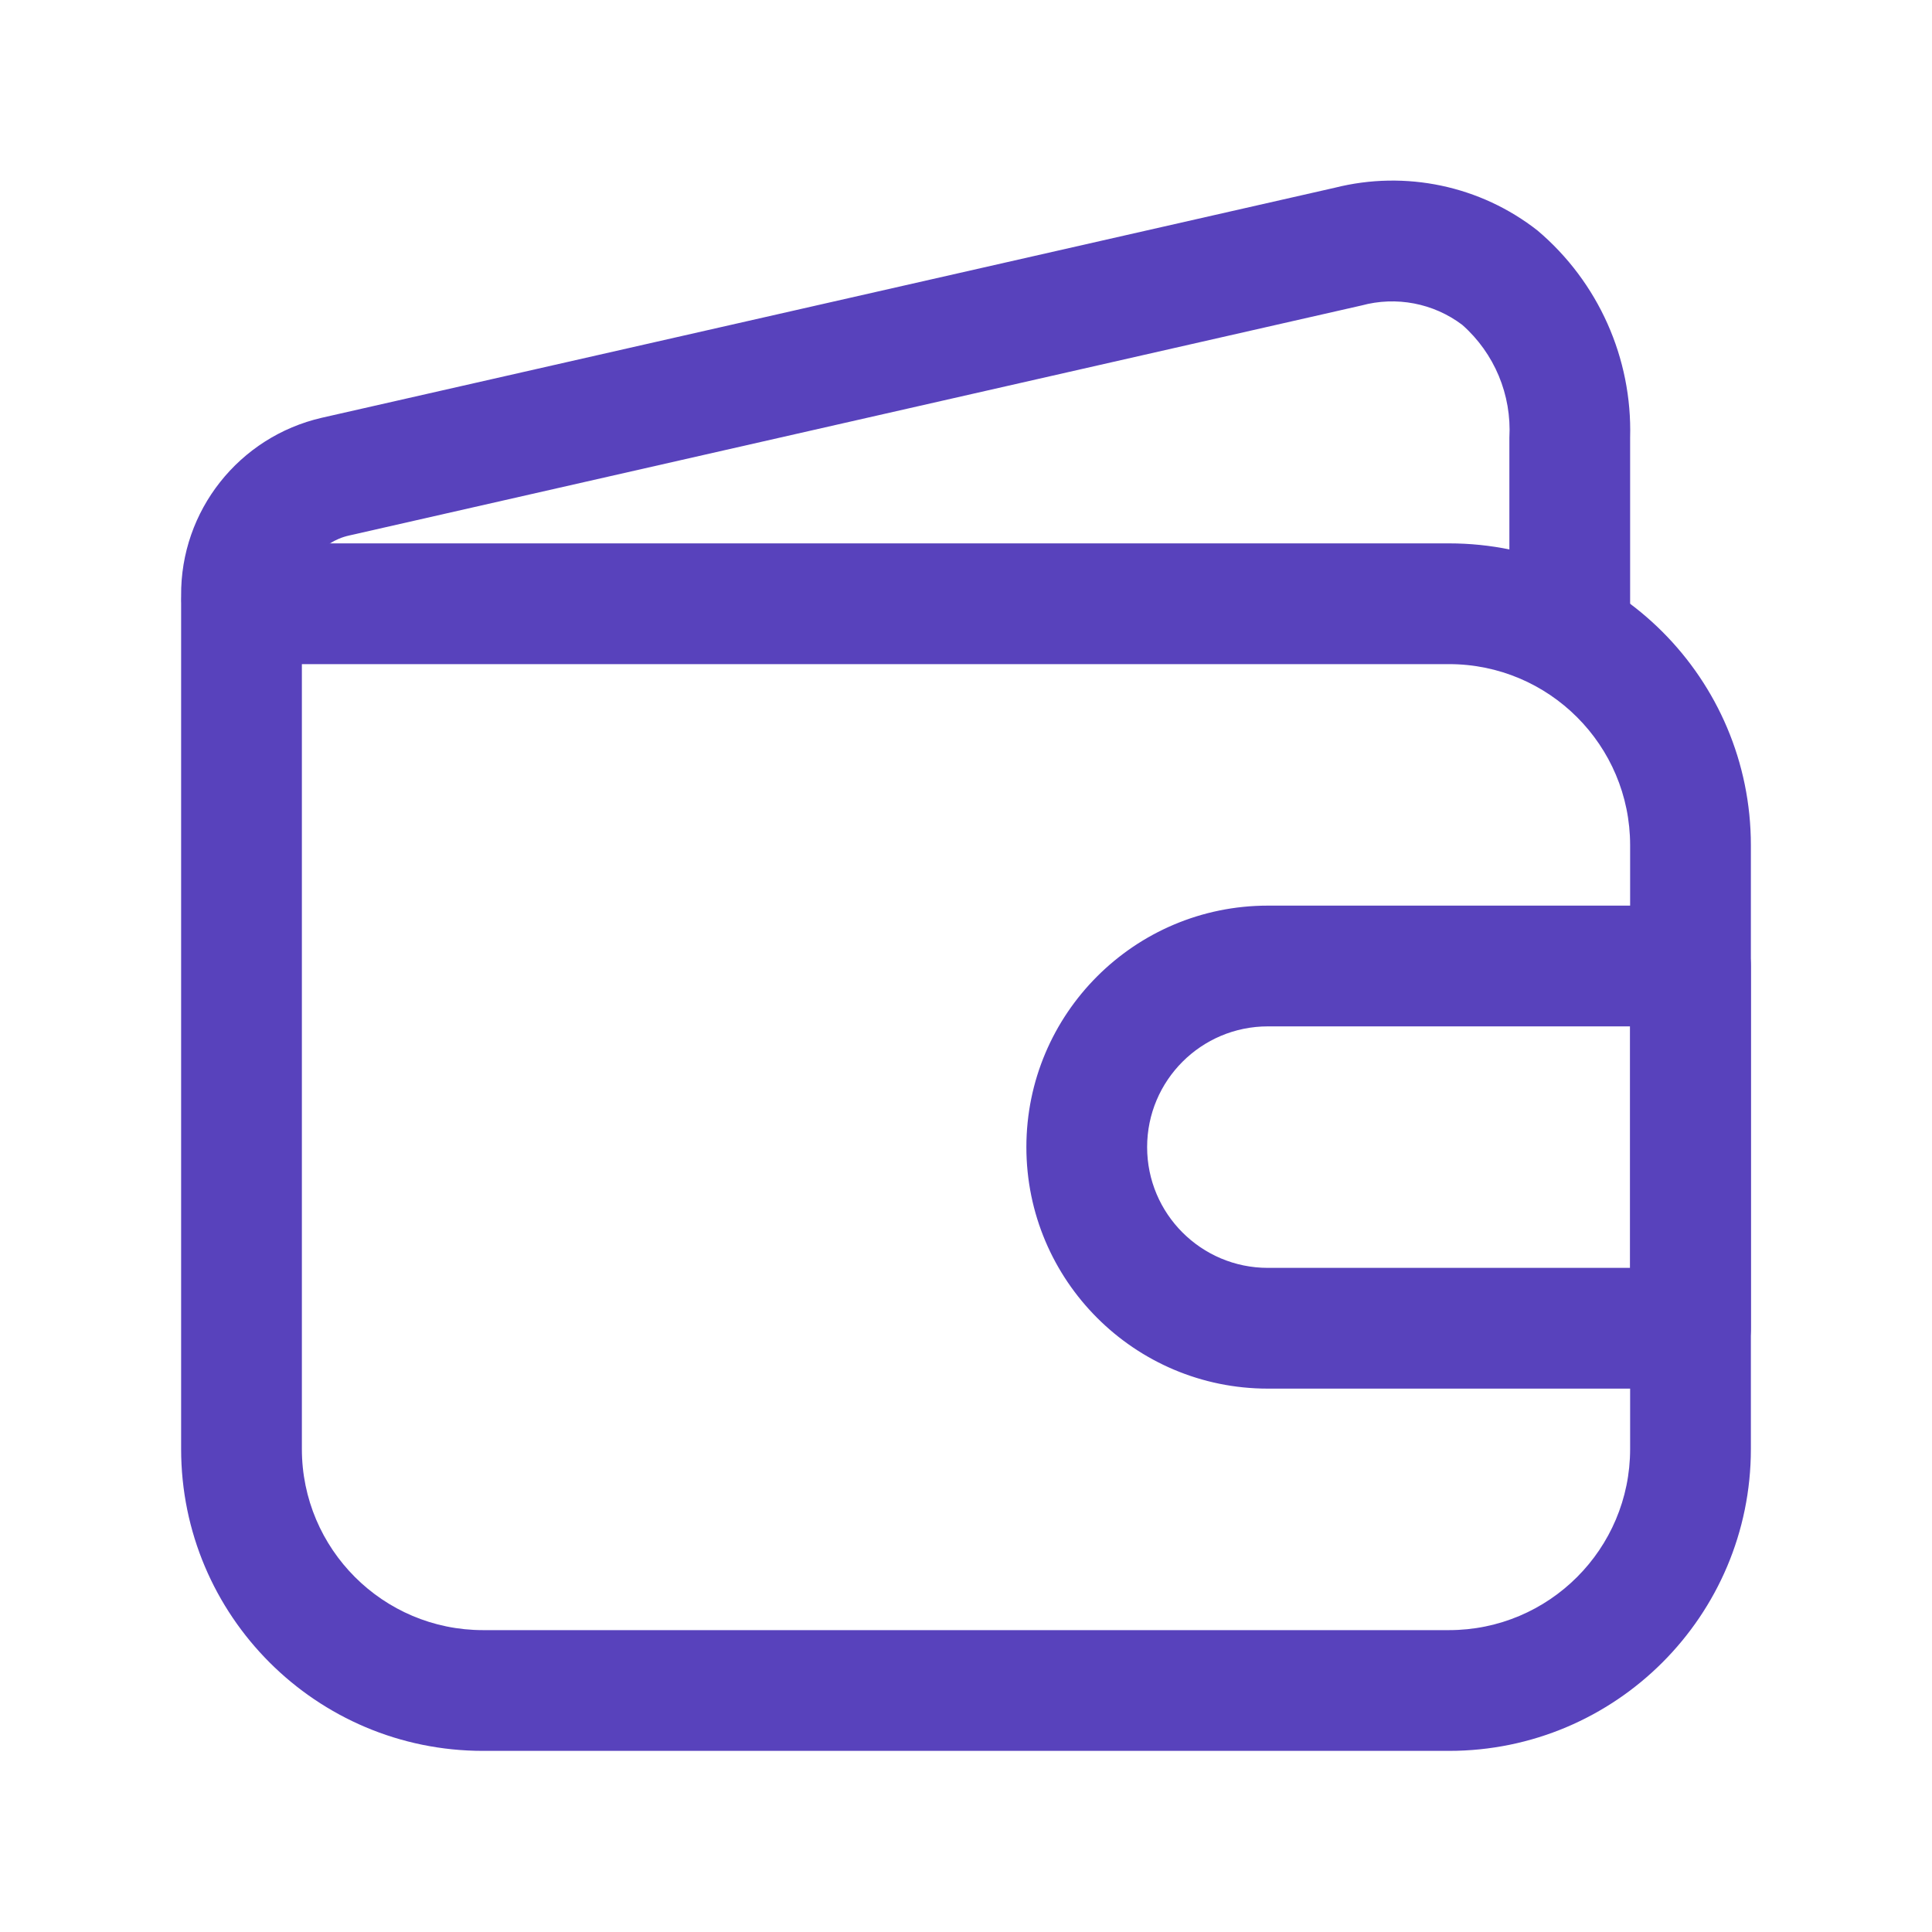
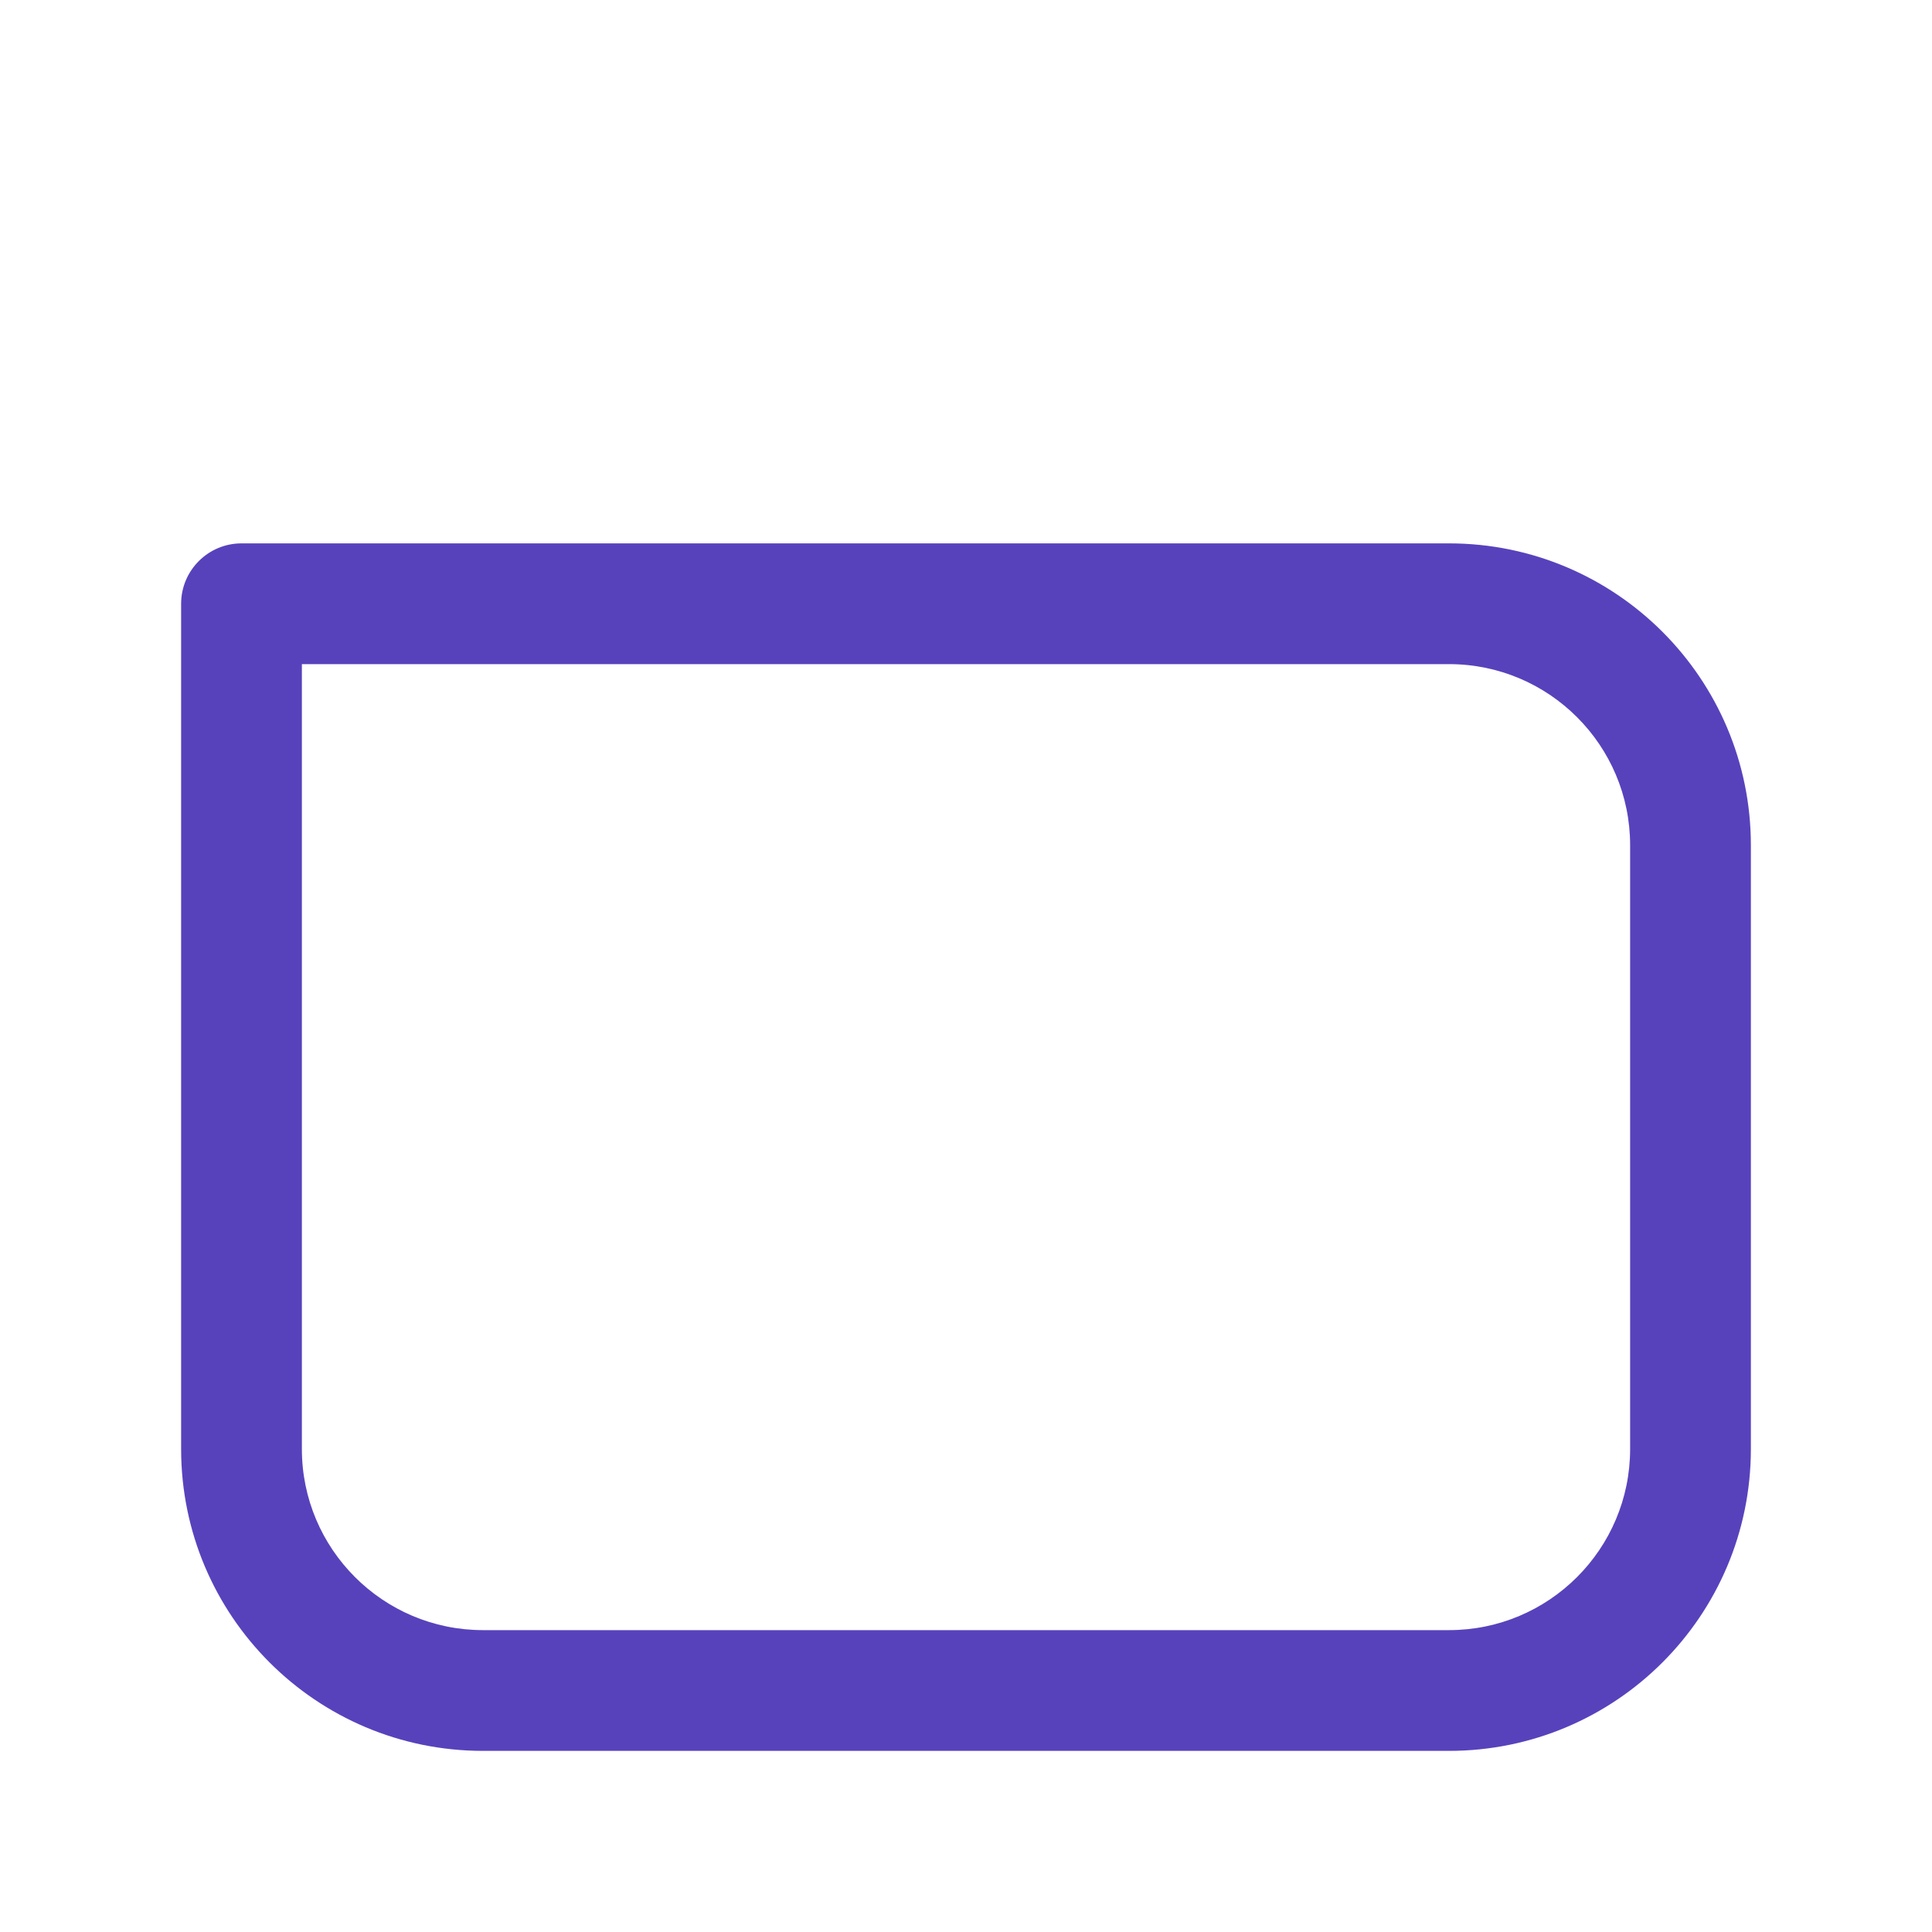
<svg xmlns="http://www.w3.org/2000/svg" fill="#5842BC" width="48px" height="48px" viewBox="0 0 48 48" version="1.1">
  <g id="surface1">
    <path style=" stroke:none;fill-rule:nonzero;fill:#5842BC;fill-opacity:1;" d="M 36 43.5 L 12 43.5 C 7.859 43.5 4.5 40.141 4.5 36 L 4.5 15 C 4.5 14.172 5.172 13.5 6 13.5 L 36 13.5 C 40.141 13.5 43.5 16.859 43.5 21 L 43.5 36 C 43.5 40.141 40.141 43.5 36 43.5 Z M 7.5 16.5 L 7.5 36 C 7.5 38.484 9.516 40.5 12 40.5 L 36 40.5 C 38.484 40.5 40.5 38.484 40.5 36 L 40.5 21 C 40.5 18.516 38.484 16.5 36 16.5 Z M 7.5 16.5 " />
-     <path style=" stroke:none;fill-rule:nonzero;fill:#5842BC;fill-opacity:1;" d="M 39 16.5 C 38.172 16.5 37.5 15.828 37.5 15 L 37.5 10.875 C 37.559 9.809 37.129 8.777 36.328 8.07 C 35.613 7.531 34.688 7.355 33.824 7.59 L 8.672 13.305 C 7.973 13.461 7.484 14.09 7.5 14.805 C 7.5 15.633 6.828 16.305 6 16.305 C 5.172 16.305 4.5 15.633 4.5 14.805 C 4.48 12.691 5.938 10.852 7.996 10.379 L 33.164 4.664 C 34.918 4.223 36.781 4.613 38.203 5.73 C 39.711 7.008 40.555 8.902 40.5 10.875 L 40.5 15 C 40.5 15.828 39.828 16.5 39 16.5 Z M 39 16.5 " />
-     <path style=" stroke:none;fill-rule:nonzero;fill:#5842BC;fill-opacity:1;" d="M 42 34.5 L 31.5 34.5 C 28.188 34.5 25.5 31.812 25.5 28.5 C 25.5 25.188 28.188 22.5 31.5 22.5 L 42 22.5 C 42.828 22.5 43.5 23.172 43.5 24 L 43.5 33 C 43.5 33.828 42.828 34.5 42 34.5 Z M 31.5 25.5 C 29.844 25.5 28.5 26.844 28.5 28.5 C 28.5 30.156 29.844 31.5 31.5 31.5 L 40.5 31.5 L 40.5 25.5 Z M 31.5 25.5 " />
  </g>
</svg>